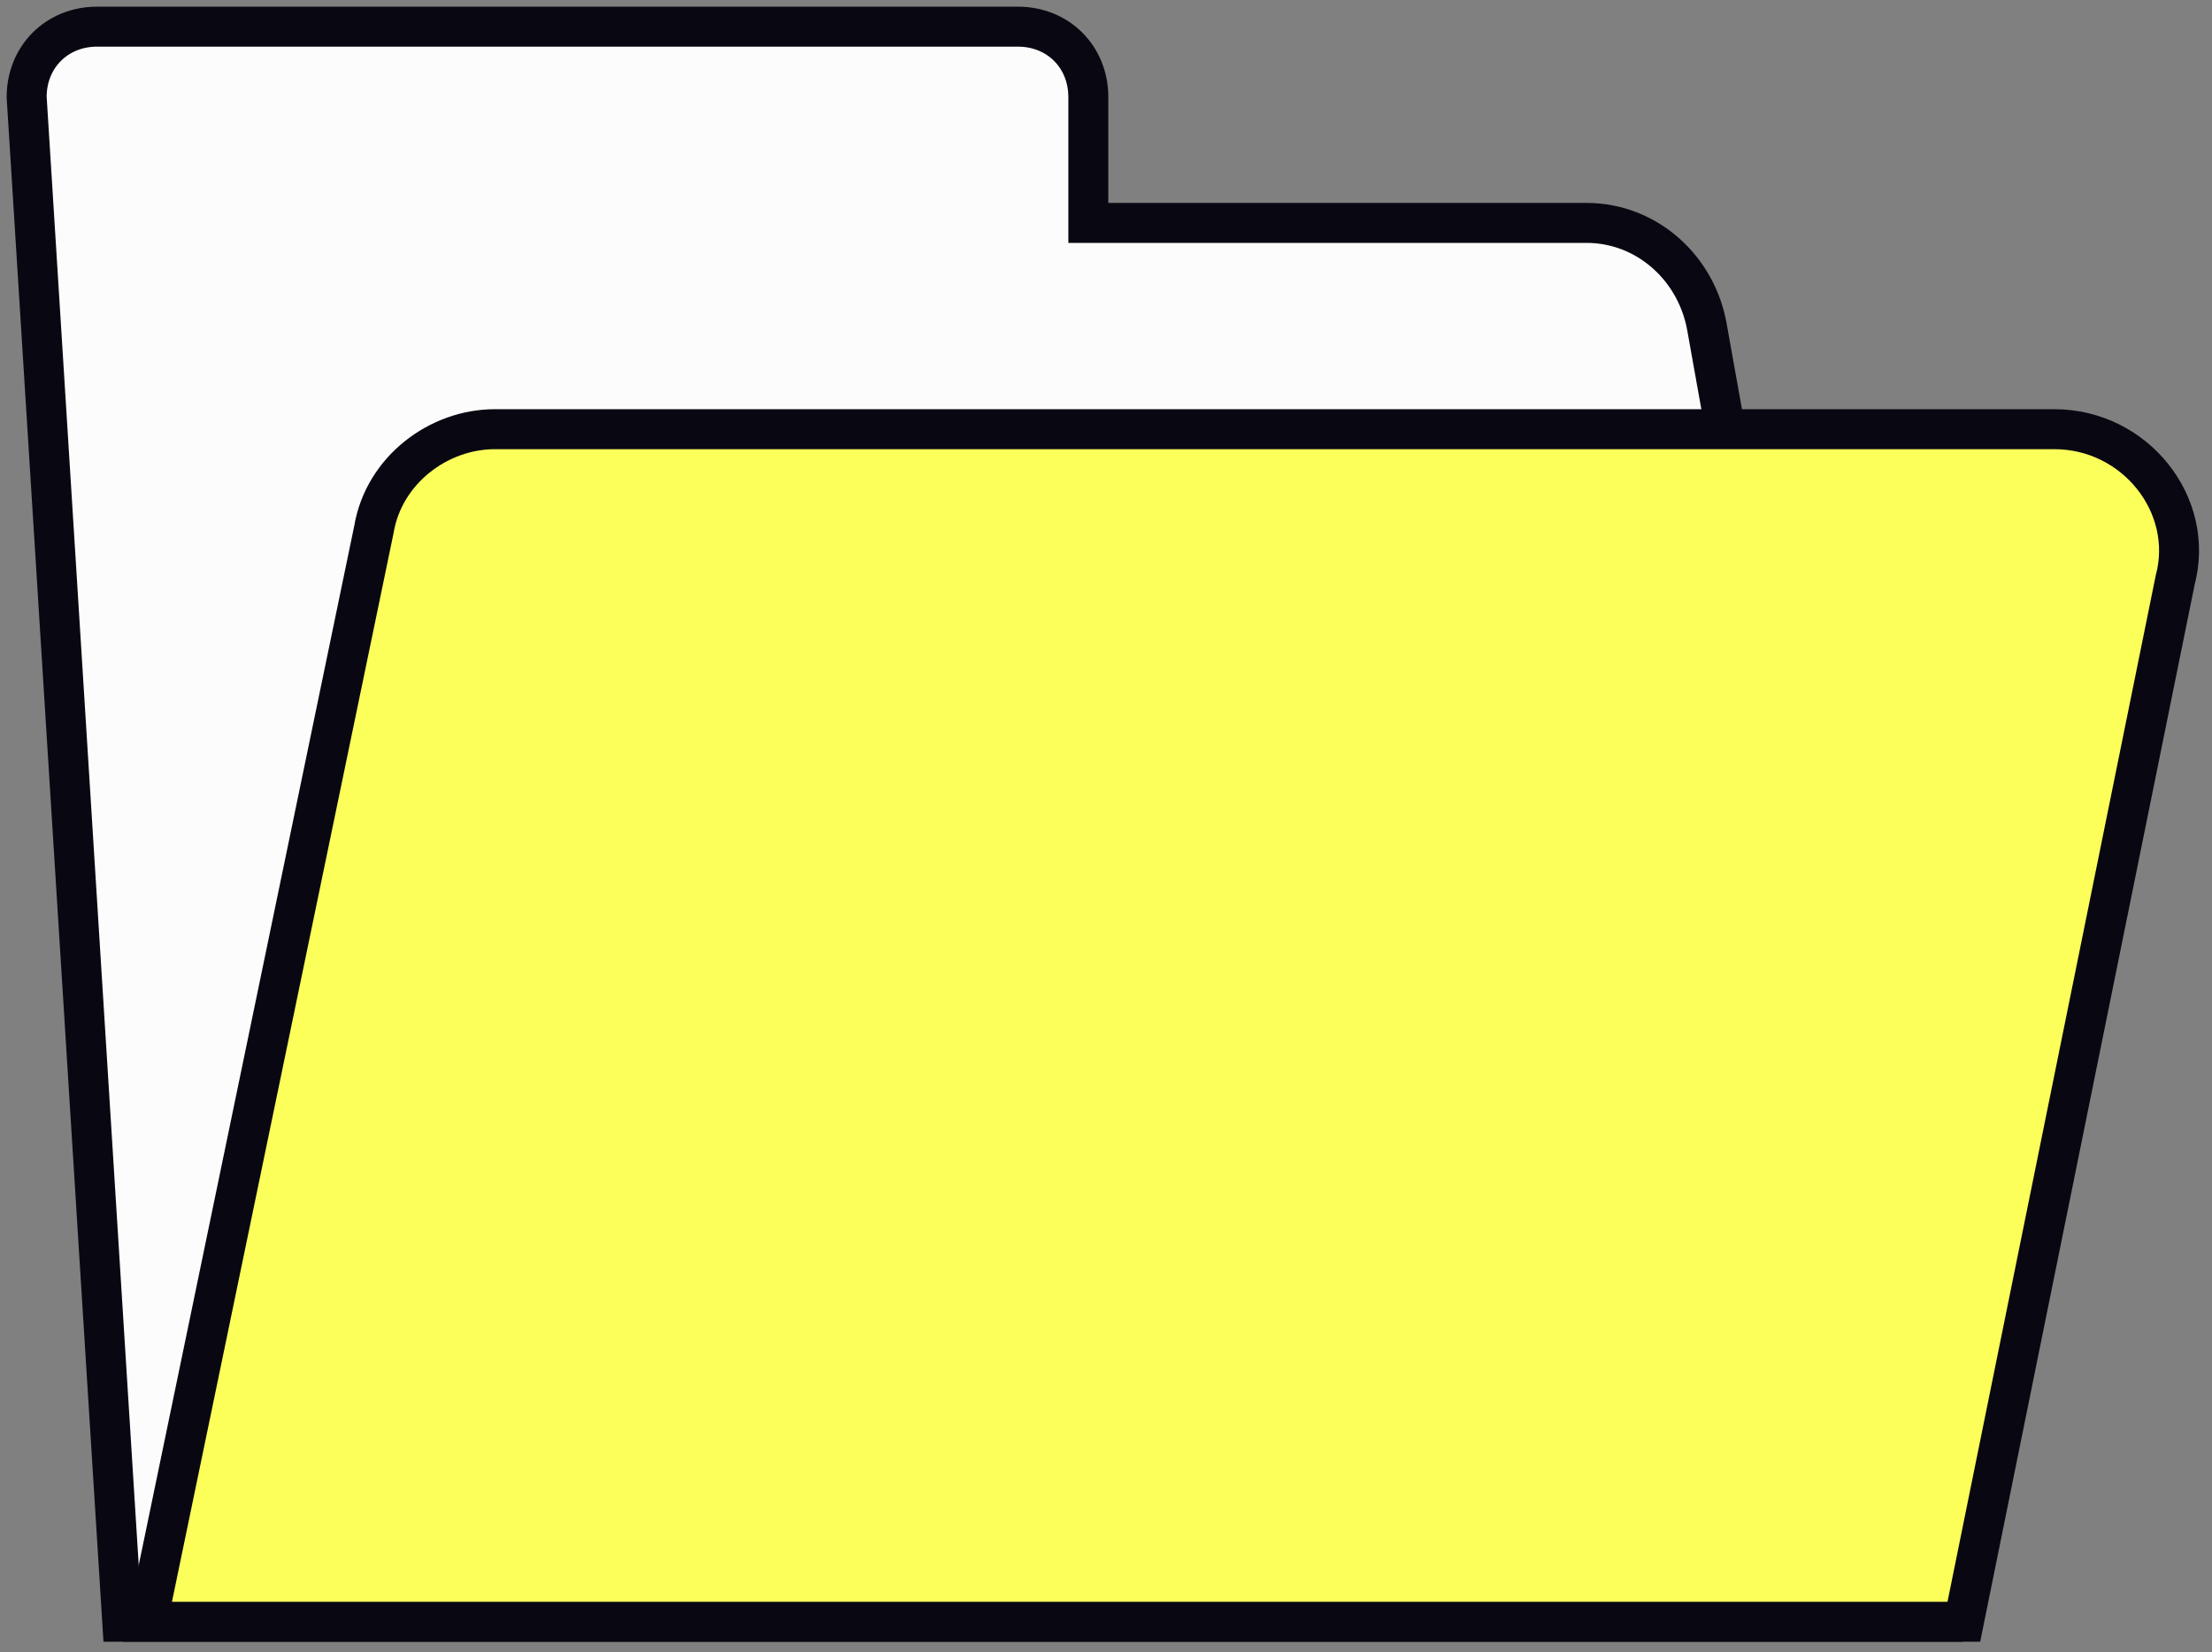
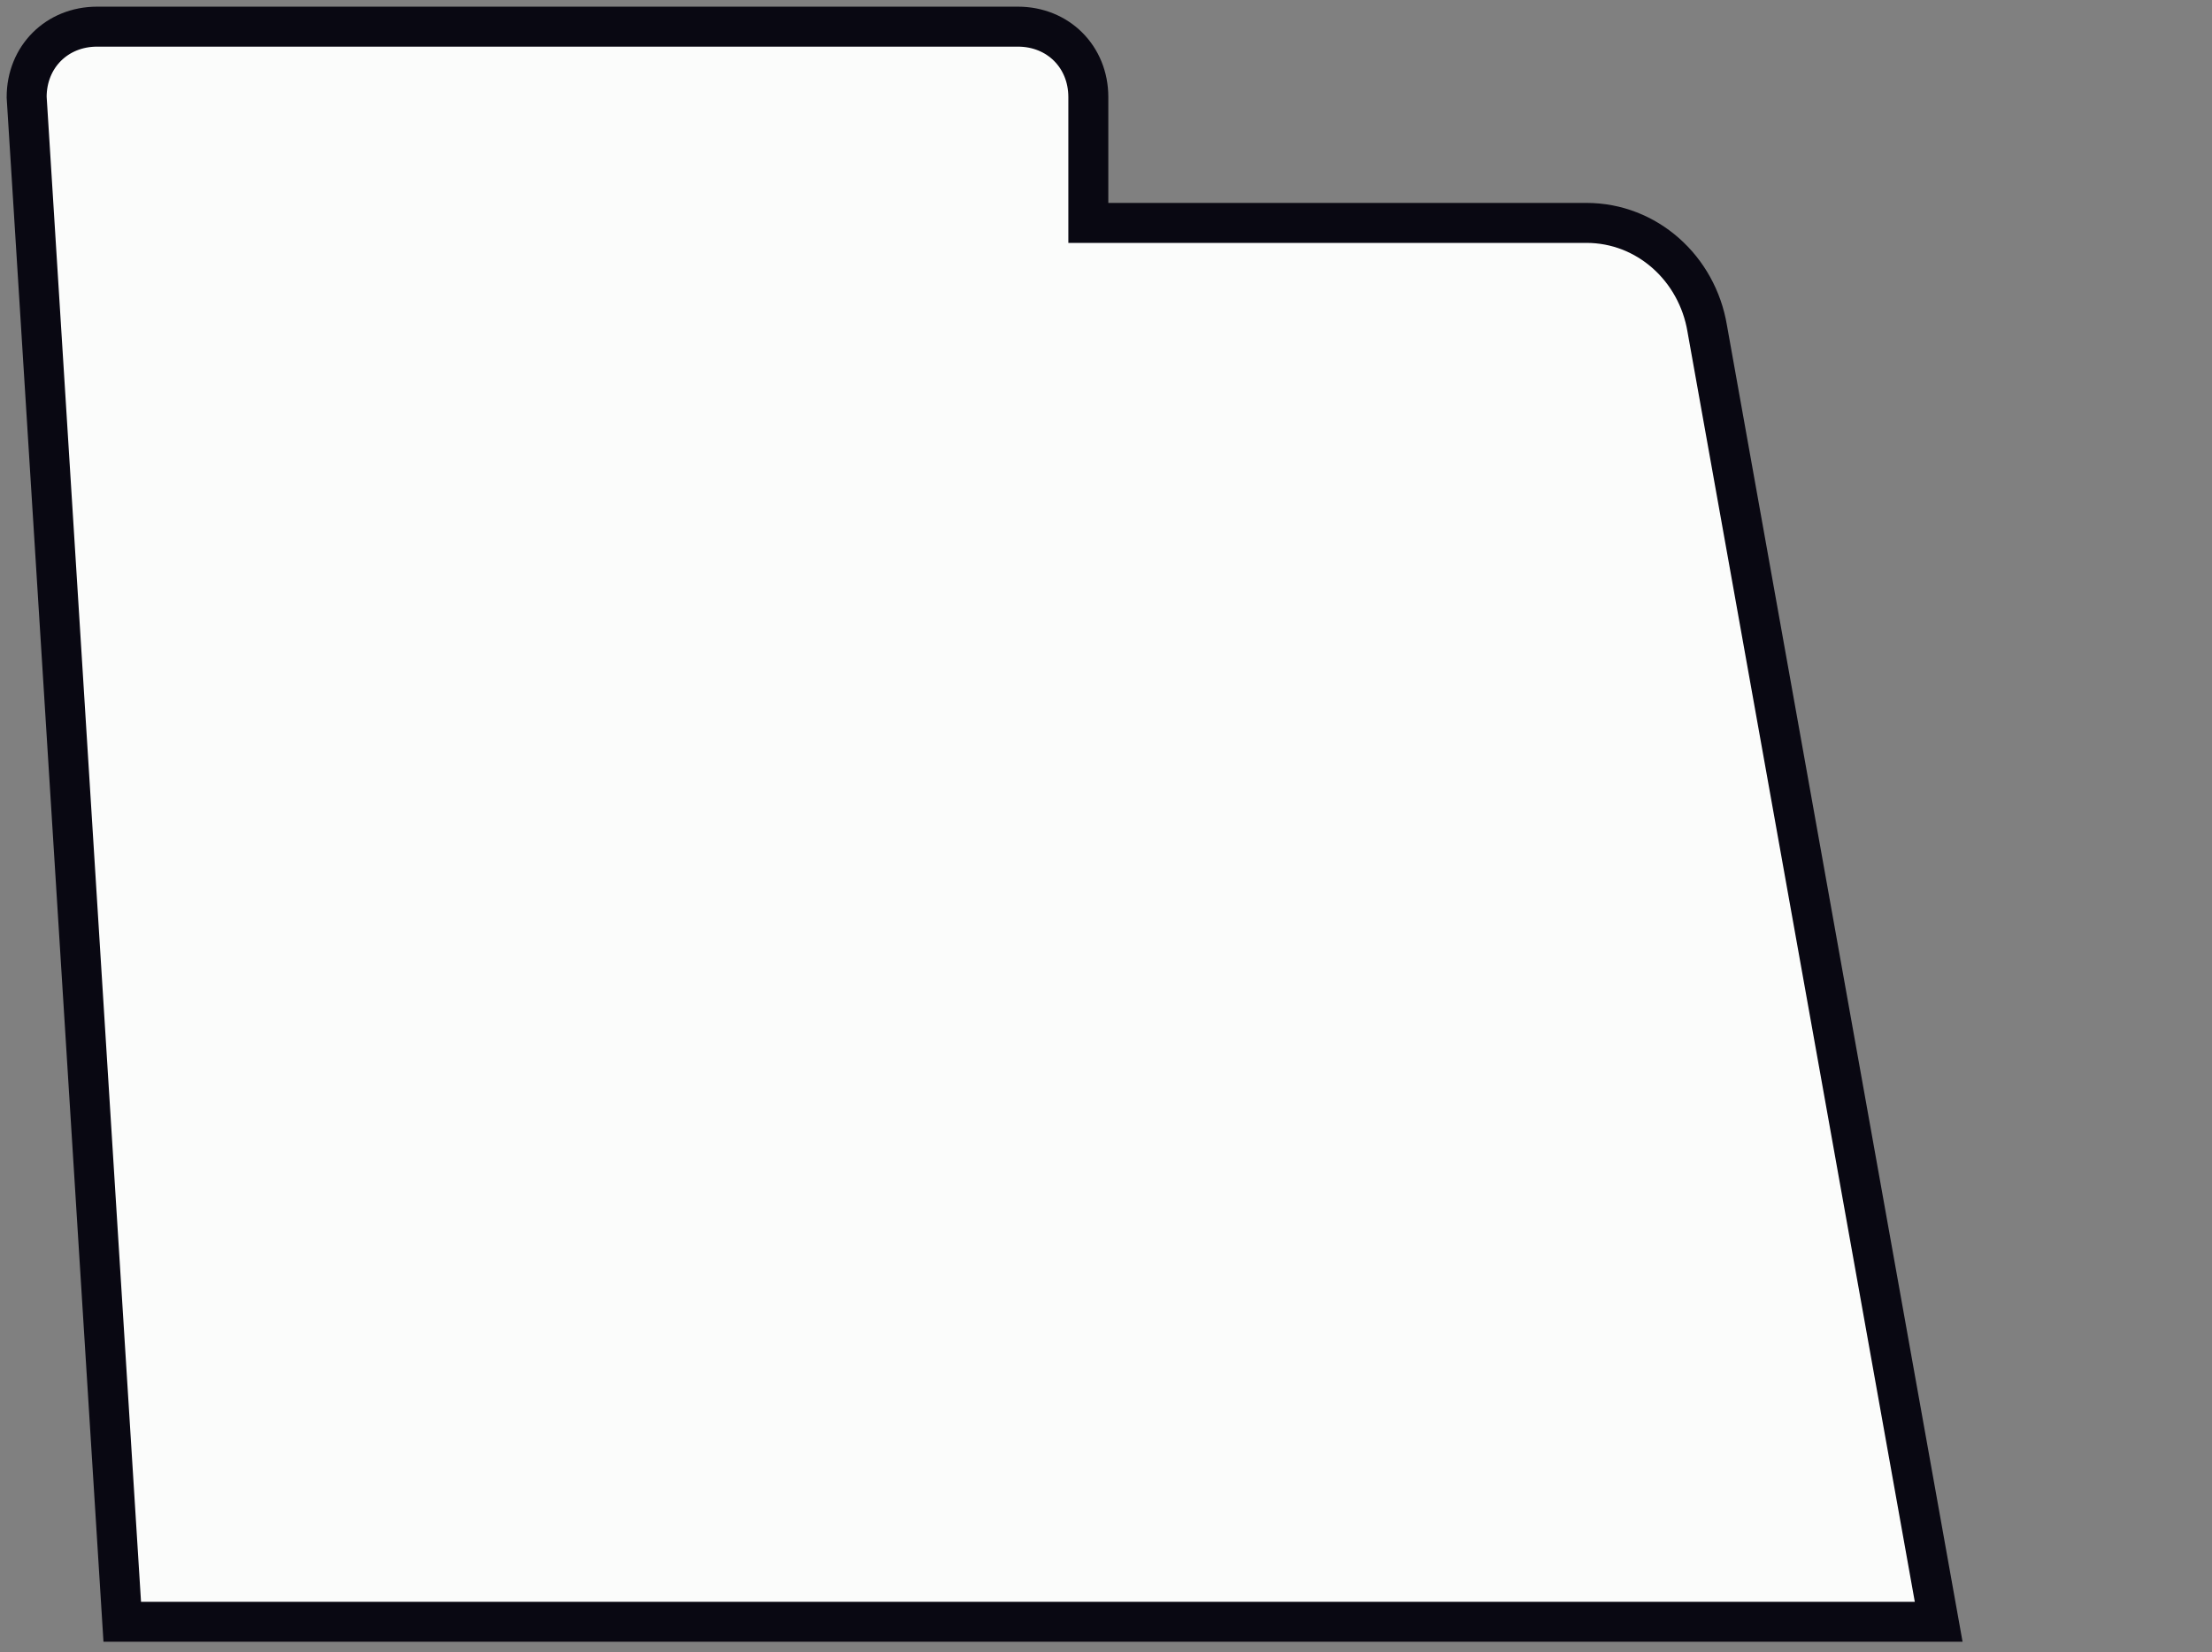
<svg xmlns="http://www.w3.org/2000/svg" width="166" height="124" viewBox="0 0 166 124" fill="none">
  <rect x="0" y="0" width="166" height="124" fill="#808080" stroke="none" />
  <path d="M119.057 16.727H81.674V7.286C81.674 4.266 79.409 2 76.388 2H7.286C4.266 2 2 4.266 2 7.286L9.174 121.7H145.489L128.119 24.656C127.364 20.125 123.588 16.727 119.057 16.727Z" fill="#FBFCFB" stroke="#090812" stroke-width="3" stroke-miterlimit="10" />
-   <path d="M147.377 121.7H11.062L28.054 39.76C28.809 35.229 32.963 32.208 37.117 32.208H154.173C160.215 32.208 164.746 37.872 163.236 43.536L147.377 121.7Z" fill="#FCFF5A" stroke="#090812" stroke-width="3" stroke-miterlimit="10" />
</svg>